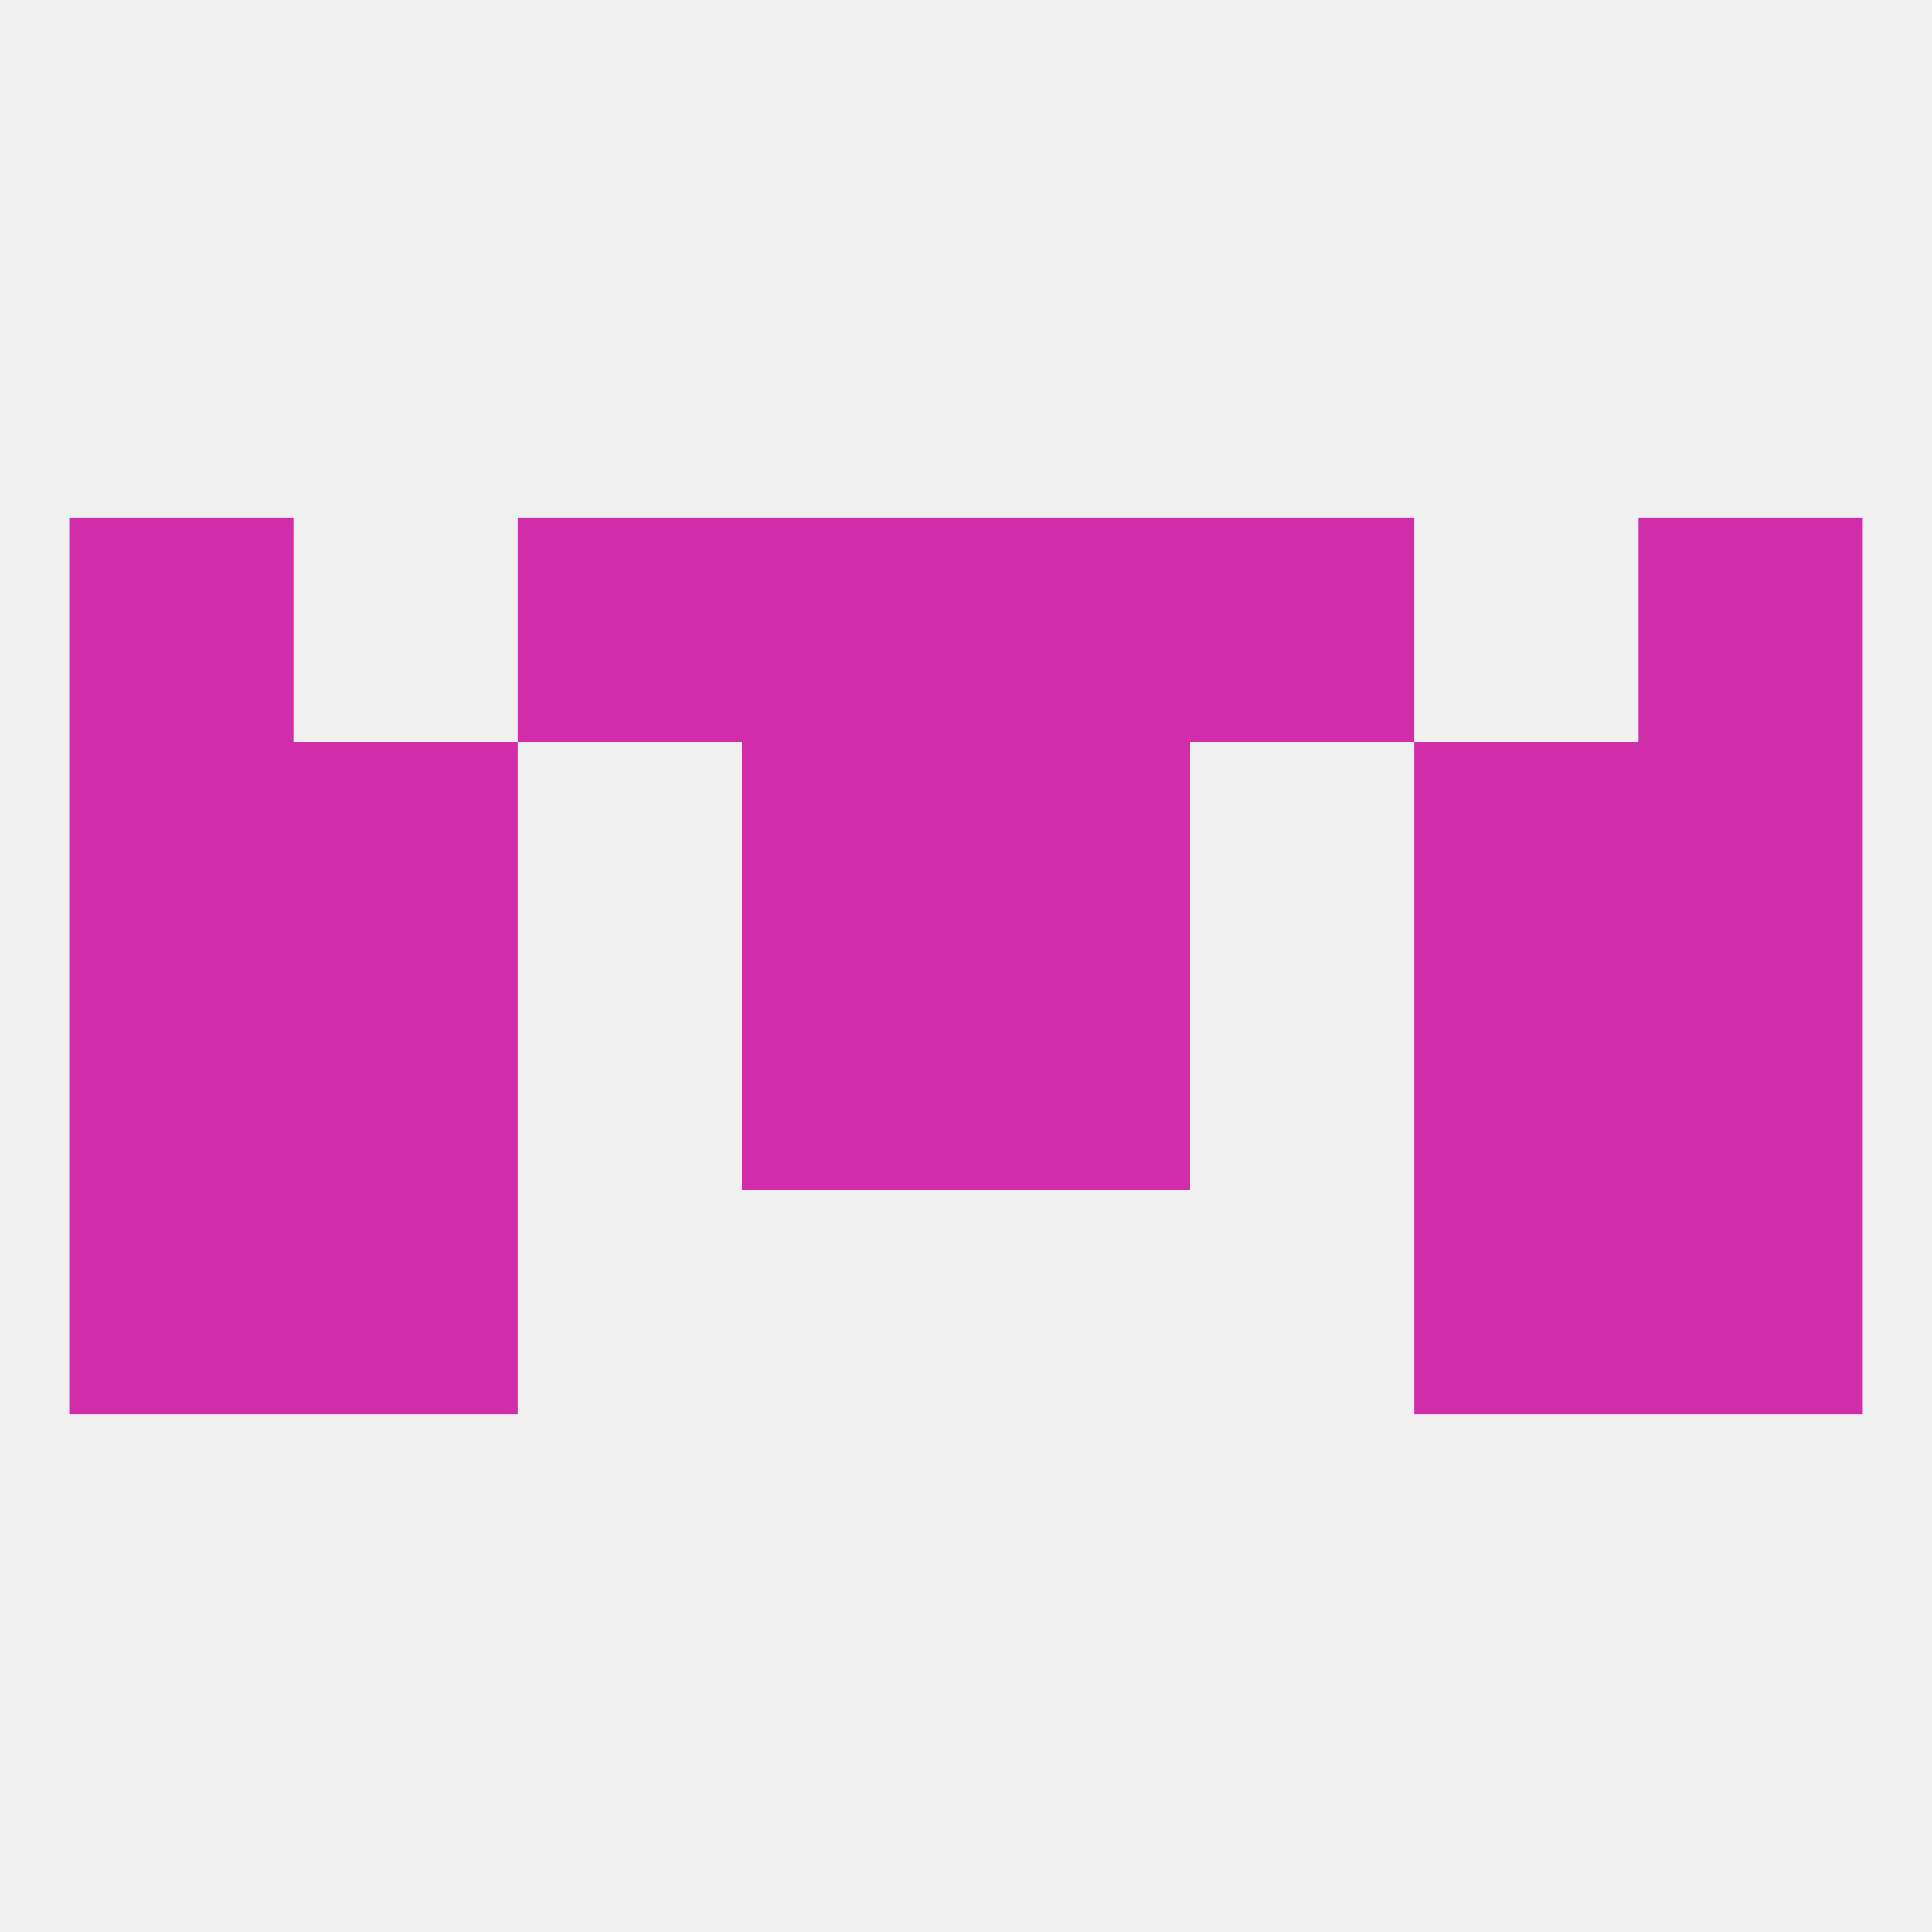
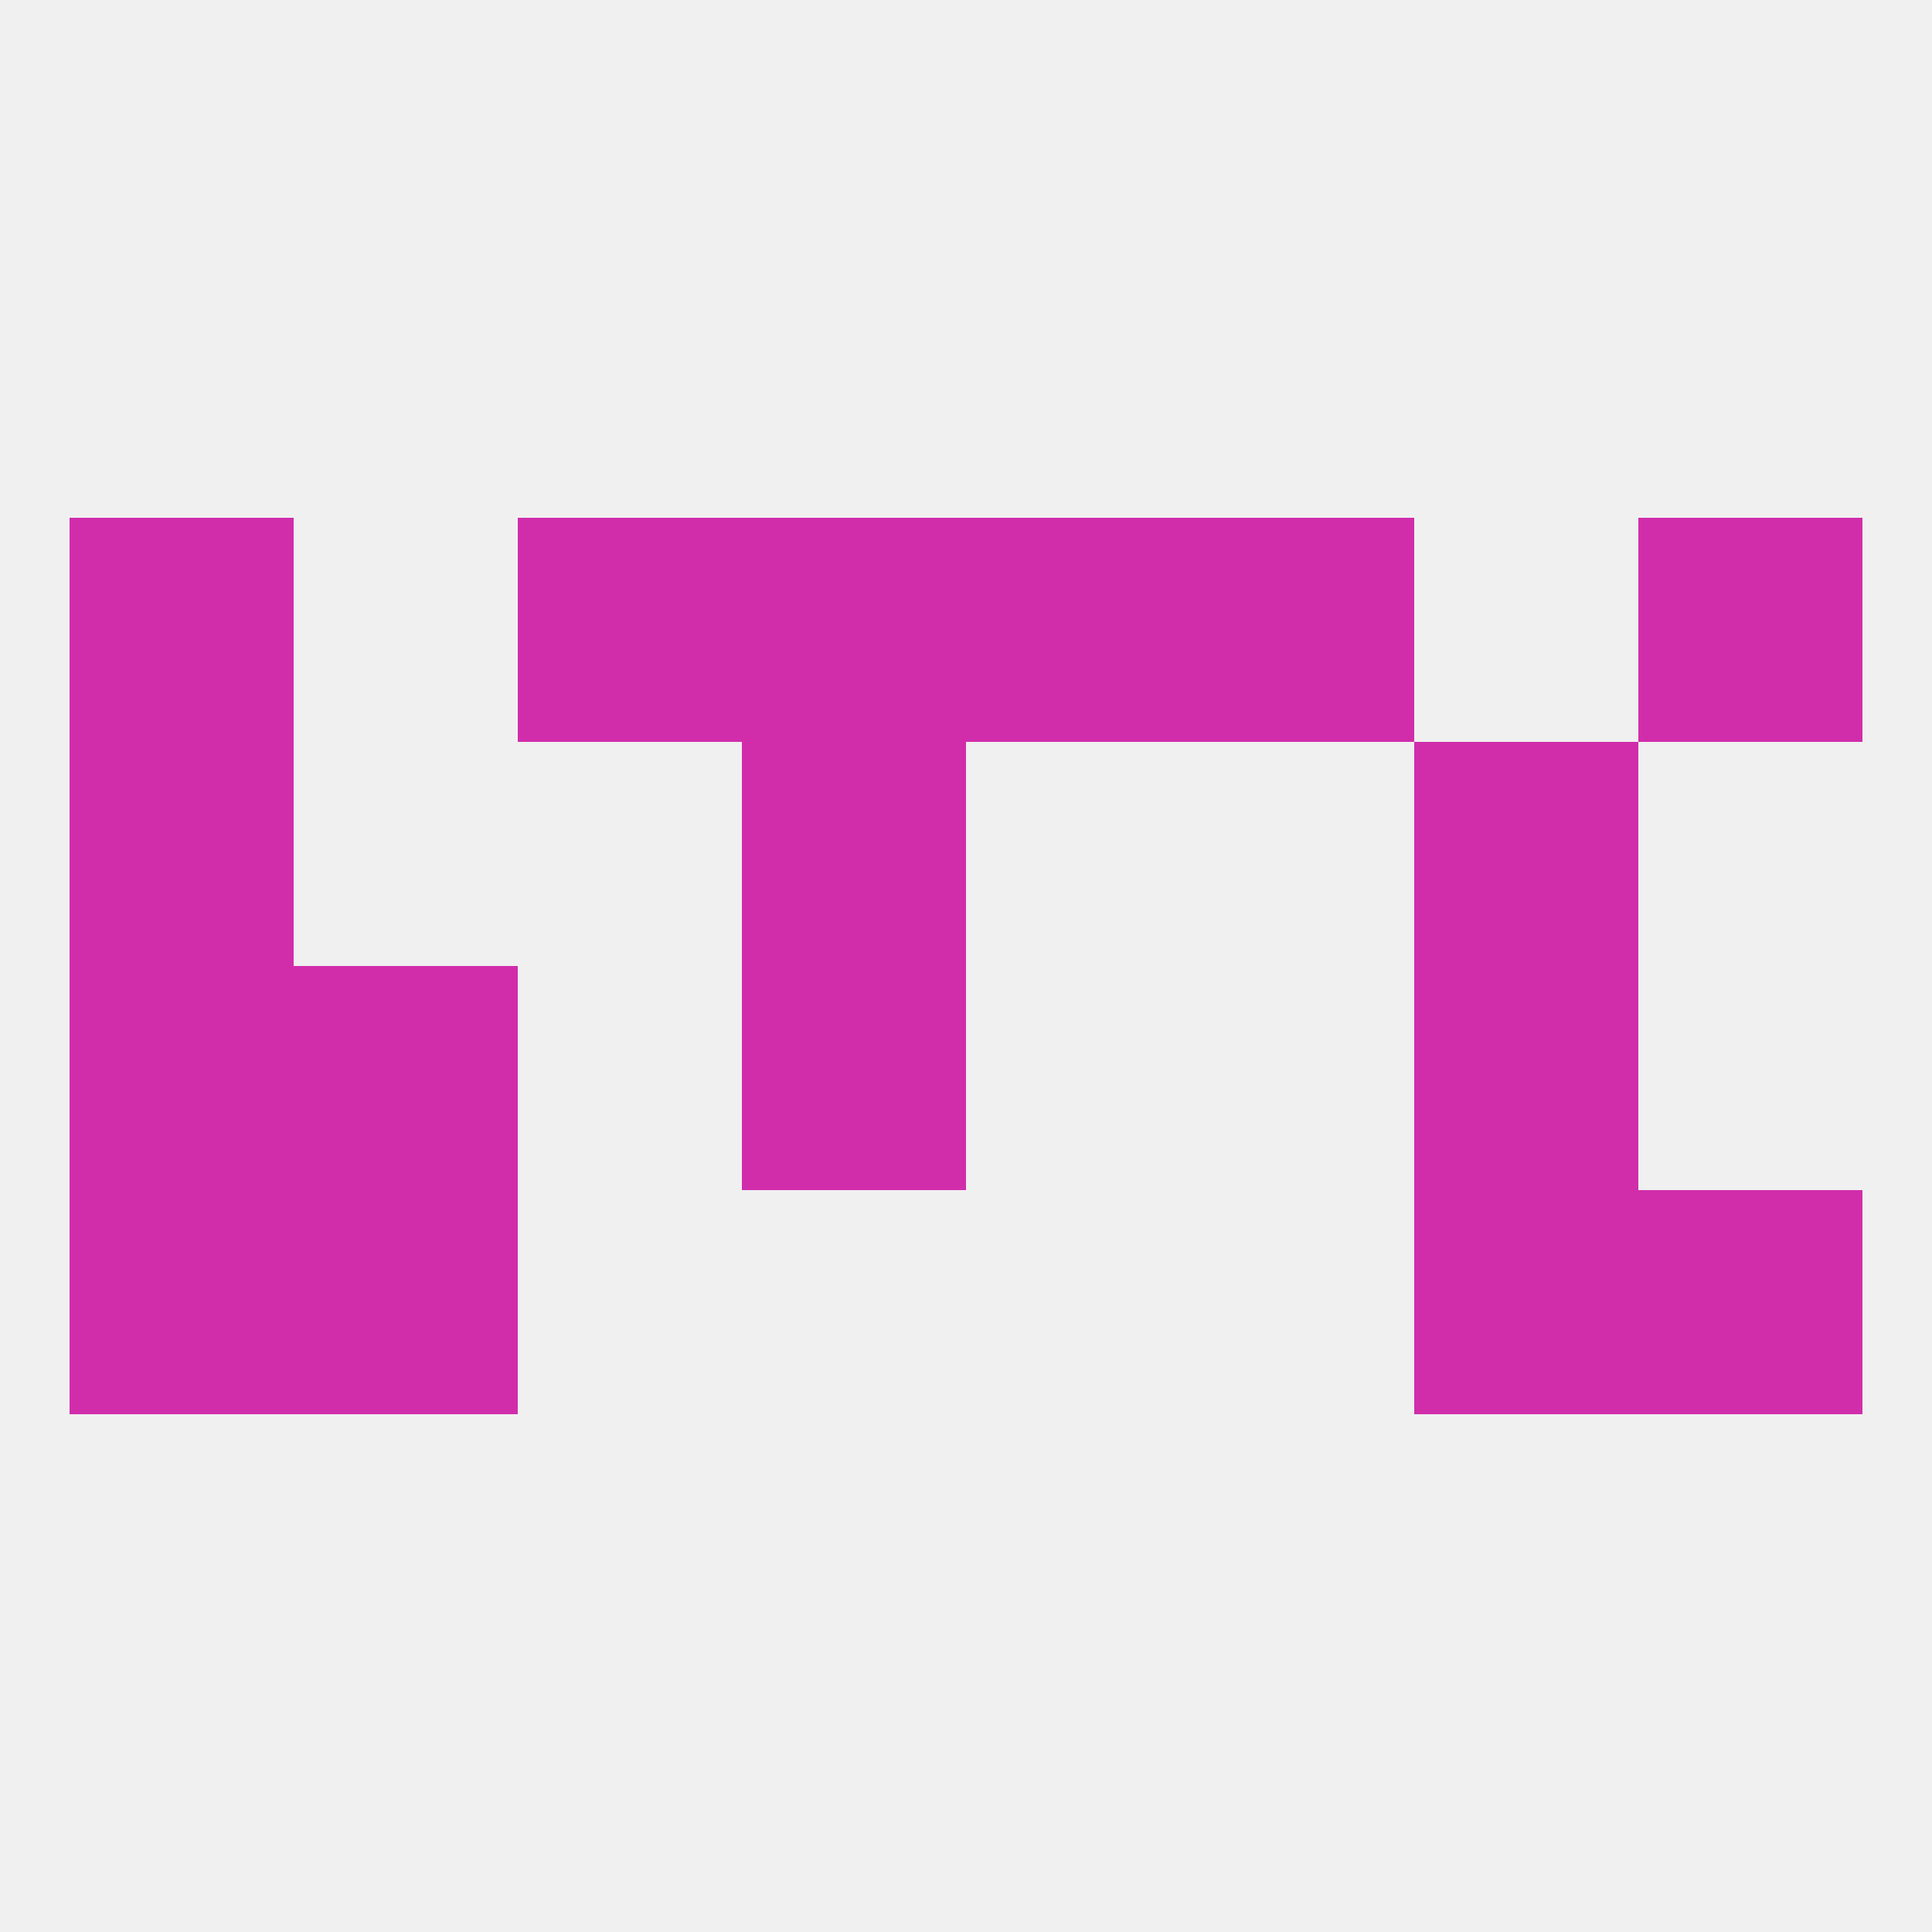
<svg xmlns="http://www.w3.org/2000/svg" version="1.1" baseprofile="full" width="250" height="250" viewBox="0 0 250 250">
  <rect width="100%" height="100%" fill="rgba(240,240,240,255)" />
  <rect x="96" y="125" width="29" height="29" fill="rgba(209,45,171,255)" />
-   <rect x="125" y="125" width="29" height="29" fill="rgba(209,45,171,255)" />
  <rect x="38" y="125" width="29" height="29" fill="rgba(209,45,171,255)" />
  <rect x="183" y="125" width="29" height="29" fill="rgba(209,45,171,255)" />
  <rect x="9" y="125" width="29" height="29" fill="rgba(209,45,171,255)" />
-   <rect x="212" y="125" width="29" height="29" fill="rgba(209,45,171,255)" />
  <rect x="212" y="154" width="29" height="29" fill="rgba(209,45,171,255)" />
  <rect x="38" y="154" width="29" height="29" fill="rgba(209,45,171,255)" />
  <rect x="183" y="154" width="29" height="29" fill="rgba(209,45,171,255)" />
  <rect x="9" y="154" width="29" height="29" fill="rgba(209,45,171,255)" />
-   <rect x="38" y="96" width="29" height="29" fill="rgba(209,45,171,255)" />
  <rect x="183" y="96" width="29" height="29" fill="rgba(209,45,171,255)" />
  <rect x="96" y="96" width="29" height="29" fill="rgba(209,45,171,255)" />
-   <rect x="125" y="96" width="29" height="29" fill="rgba(209,45,171,255)" />
  <rect x="9" y="96" width="29" height="29" fill="rgba(209,45,171,255)" />
-   <rect x="212" y="96" width="29" height="29" fill="rgba(209,45,171,255)" />
  <rect x="67" y="67" width="29" height="29" fill="rgba(209,45,171,255)" />
  <rect x="154" y="67" width="29" height="29" fill="rgba(209,45,171,255)" />
  <rect x="96" y="67" width="29" height="29" fill="rgba(209,45,171,255)" />
  <rect x="125" y="67" width="29" height="29" fill="rgba(209,45,171,255)" />
  <rect x="9" y="67" width="29" height="29" fill="rgba(209,45,171,255)" />
  <rect x="212" y="67" width="29" height="29" fill="rgba(209,45,171,255)" />
</svg>